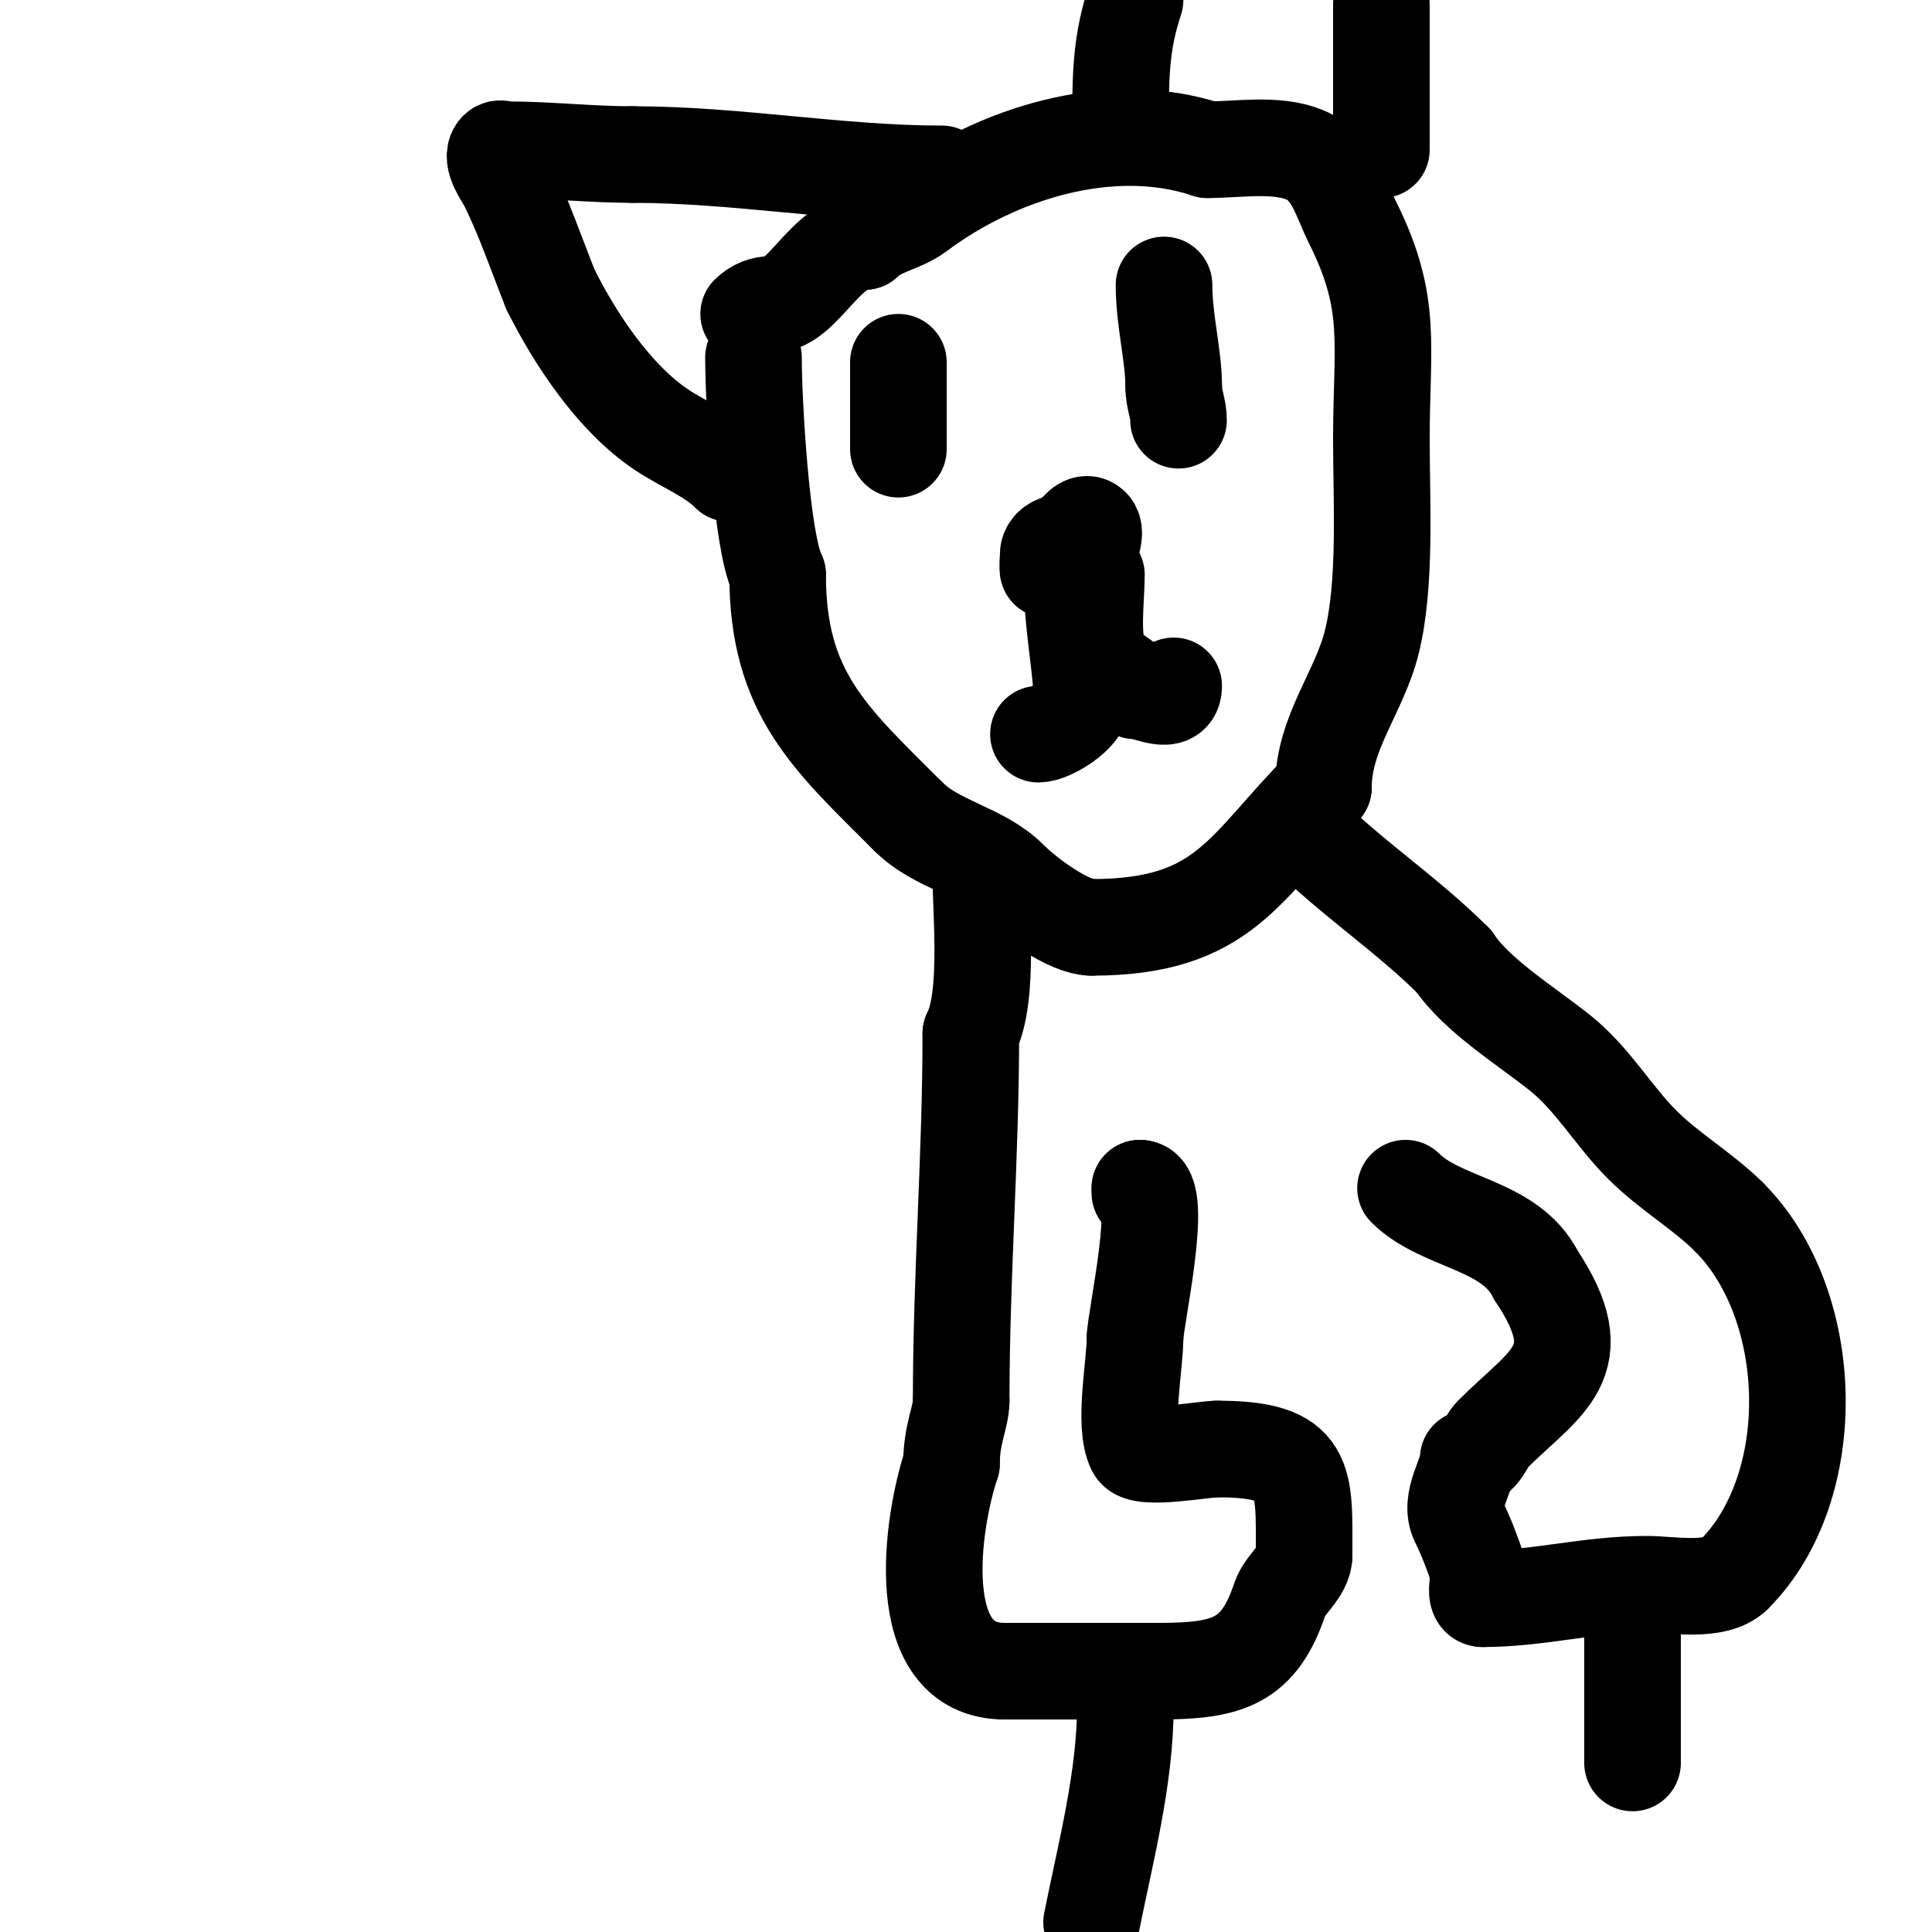
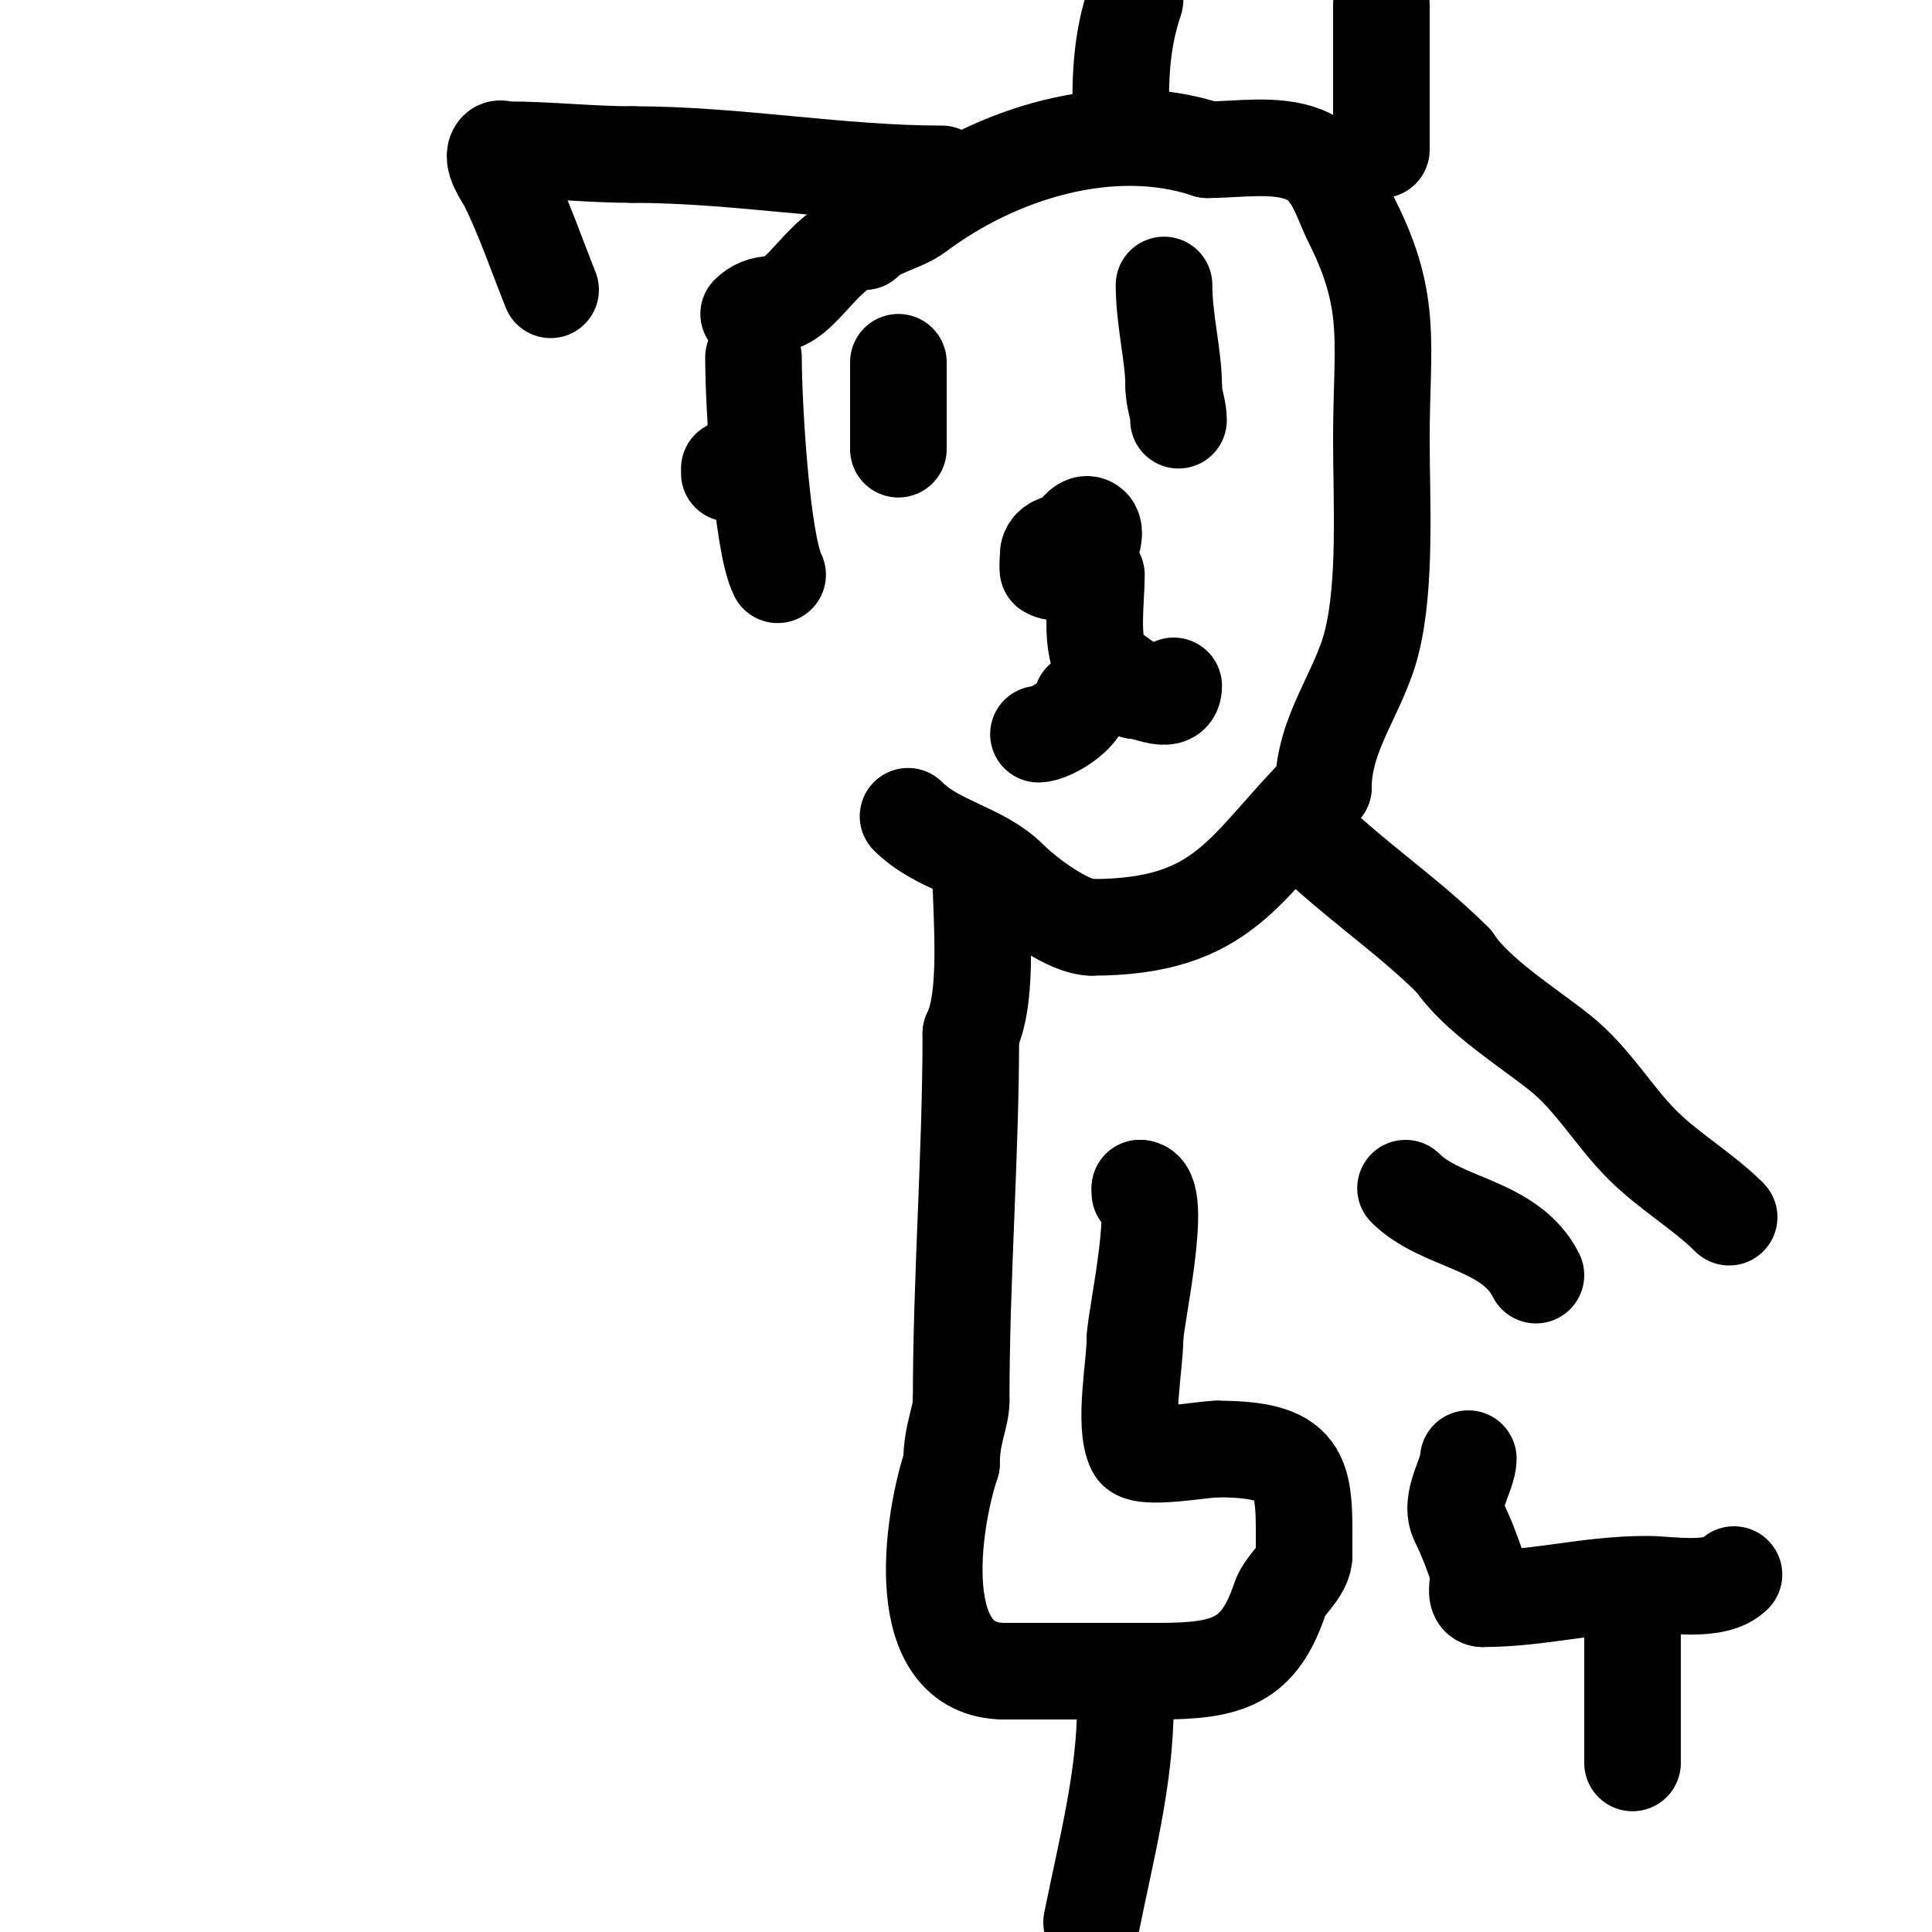
<svg xmlns="http://www.w3.org/2000/svg" viewBox="0 0 400 400" version="1.1">
  <g fill="none" stroke="#000000" stroke-width="20" stroke-linecap="round" stroke-linejoin="round">
    <path d="M156,74c0,9.376 1.643,38.286 5,45" />
-     <path d="M161,119c0,24.619 10.915,33.915 27,50" />
    <path d="M188,169c6.054,6.054 15.121,7.121 21,13c3.731,3.731 12.298,10 17,10" />
    <path d="M226,192c27.746,0 31.602,-12.602 48,-29" />
    <path d="M274,163c0,-11.199 7.42,-19.679 10,-30c3.034,-12.136 2,-29.354 2,-42" />
    <path d="M286,91c0,-19.769 2.46,-28.079 -6,-45c-2.614,-5.227 -3.897,-11.559 -10,-14c-5.925,-2.37 -13.658,-1 -20,-1" />
    <path d="M250,31c-20.221,-6.74 -43.838,0.879 -60,13c-3.319,2.489 -8.023,3.023 -11,6" />
    <path d="M179,50c-7.909,0 -12.803,13 -19,13" />
    <path d="M160,63c-1.972,0 -3.637,0.637 -5,2" />
    <path d="M195,36c-21.225,0 -42.552,-4 -64,-4" />
    <path d="M131,32c-8.82,0 -17.47,-1 -26,-1c-0.667,0 -1.529,-0.471 -2,0c-1.709,1.709 1.386,5.772 2,7c3.407,6.814 6.123,14.808 9,22" />
-     <path d="M114,60c5.097,10.195 13.173,22.449 23,29c4.518,3.012 10.263,5.263 14,9" />
    <path d="M151,98c0,-0.333 0,-0.667 0,-1" />
    <path d="M232,24c0,-8.839 0.181,-15.542 3,-24" />
    <path d="M286,31c0,-10 0,-20 0,-30" />
    <path d="M224,112c-3.007,0 -7,-0.006 -7,3c0,0.266 -0.165,2.917 0,3c3.58,1.79 6.188,-2 8,-2" />
    <path d="M225,116c0,-1.118 2.416,-5.584 1,-7c-2.275,-2.275 -5.154,5 -6,5" />
-     <path d="M222,121c0,8.303 2,17.643 2,24" />
    <path d="M224,145c0,3.013 -6.539,7 -9,7" />
    <path d="M227,119c0,5.379 -1.273,13.454 1,18c0.802,1.604 7,4.849 7,6" />
    <path d="M235,143c2.57,0 8,3.268 8,-1" />
    <path d="M186,75c0,4.667 0,9.333 0,14" />
    <path d="M186,89c0,1.333 0,2.667 0,4" />
    <path d="M241,59c0,7.383 2,14.592 2,21" />
    <path d="M243,80c0,2.772 1,4.496 1,7" />
    <path d="M203,179c0,9.391 1.915,27.17 -2,35" />
    <path d="M201,214c0,25.413 -2,50.315 -2,76" />
    <path d="M199,290c0,3.445 -2,6.802 -2,13" />
    <path d="M197,303c-4.087,12.26 -8.658,43 11,43" />
    <path d="M208,346c10.667,0 21.333,0 32,0" />
    <path d="M240,346c14.321,0 20.684,-2.051 25,-15c1.023,-3.068 5,-5.622 5,-9" />
    <path d="M270,322c0,-15.905 0.995,-22 -18,-22" />
    <path d="M252,300c-2.894,0 -15.768,2.464 -17,0c-2.498,-4.997 0,-17.45 0,-23" />
    <path d="M235,277c0,-3.795 6.164,-31 1,-31" />
    <path d="M236,246c0,0.333 0,0.667 0,1" />
    <path d="M270,172c9.74,9.74 21.293,17.293 31,27" />
    <path d="M301,199c4.752,7.128 15.217,13.574 22,19c6.809,5.447 10.998,12.998 17,19c5.607,5.607 12.599,9.599 18,15" />
-     <path d="M358,252c18.098,18.098 19.227,55.773 1,74" />
    <path d="M359,326c-3.8,3.8 -13.188,2 -18,2c-12.244,0 -22.336,3 -34,3" />
    <path d="M307,331c-2.194,0 -0.444,-4.333 -1,-6c-1.152,-3.457 -2.481,-6.961 -4,-10c-2.157,-4.315 2,-9.647 2,-13" />
-     <path d="M304,302c2.739,0 3.44,-3.44 5,-5c11.001,-11.001 21.046,-14.931 9,-33" />
    <path d="M318,264c-5.322,-10.643 -19.551,-10.551 -27,-18" />
    <path d="M233,353c0,15.094 -4.049,30.246 -7,45" />
    <path d="M338,337c0,9 0,18 0,27" />
    <path d="M338,364l0,1" />
  </g>
</svg>